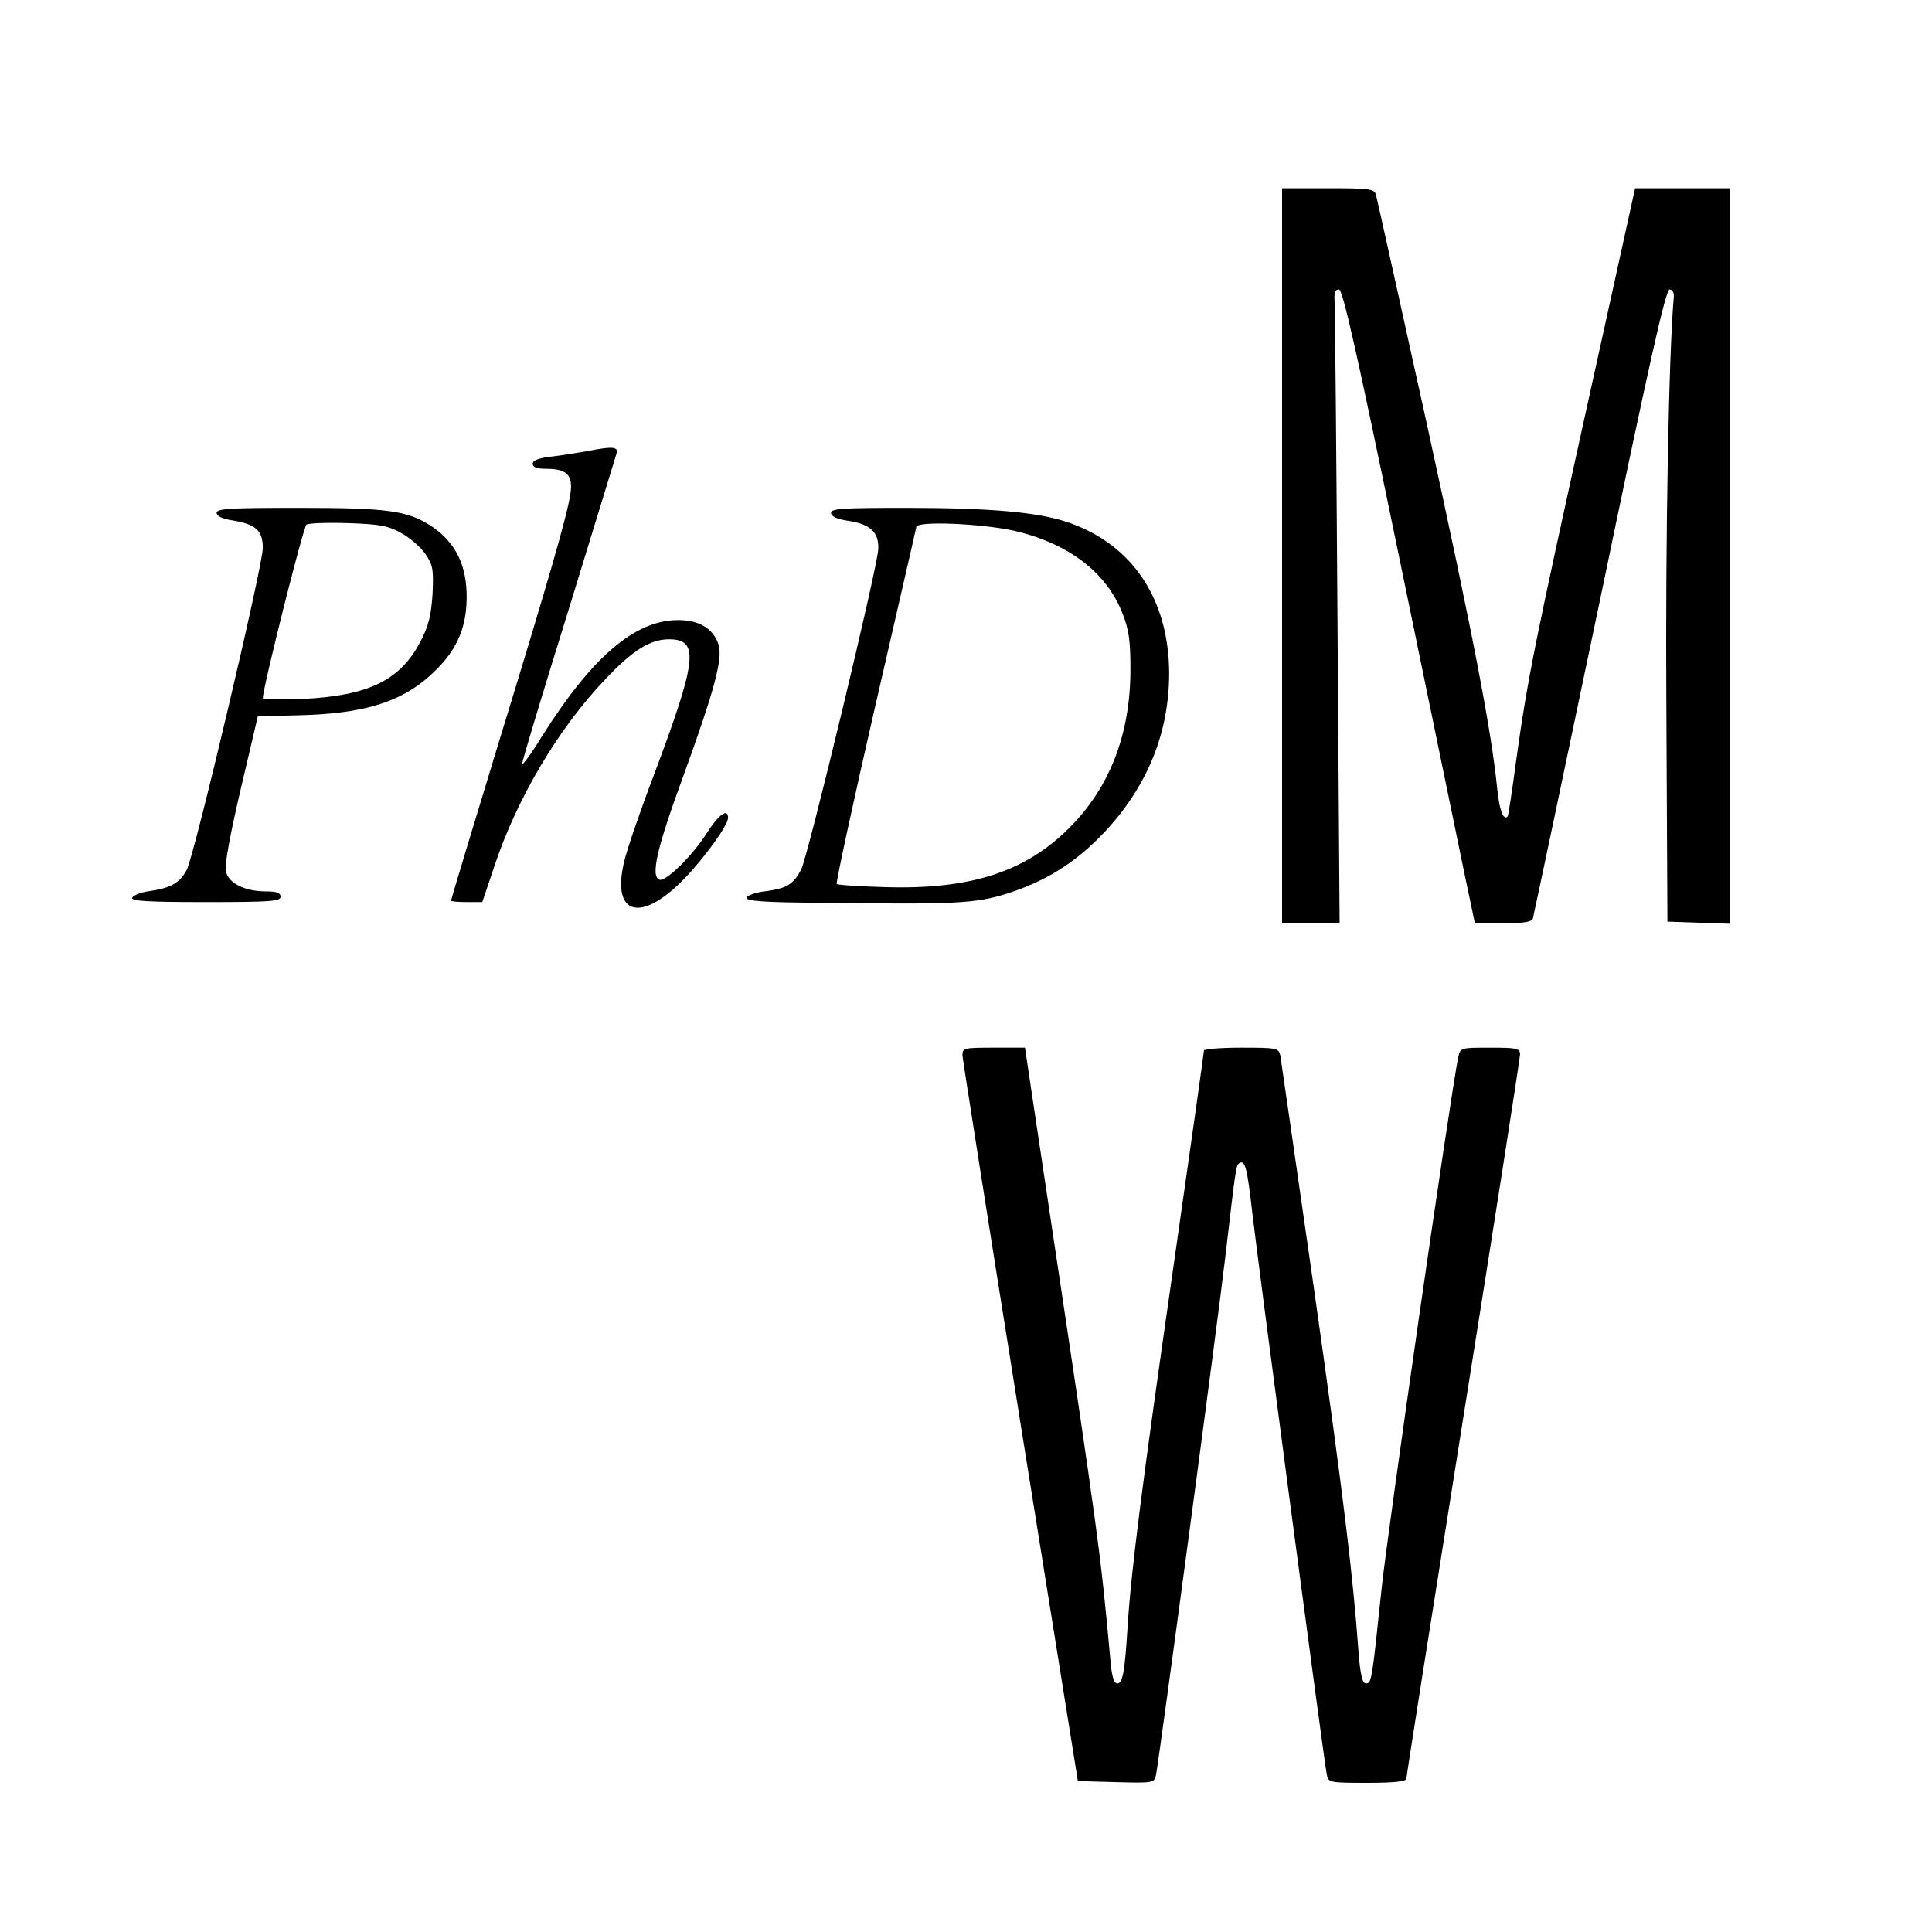
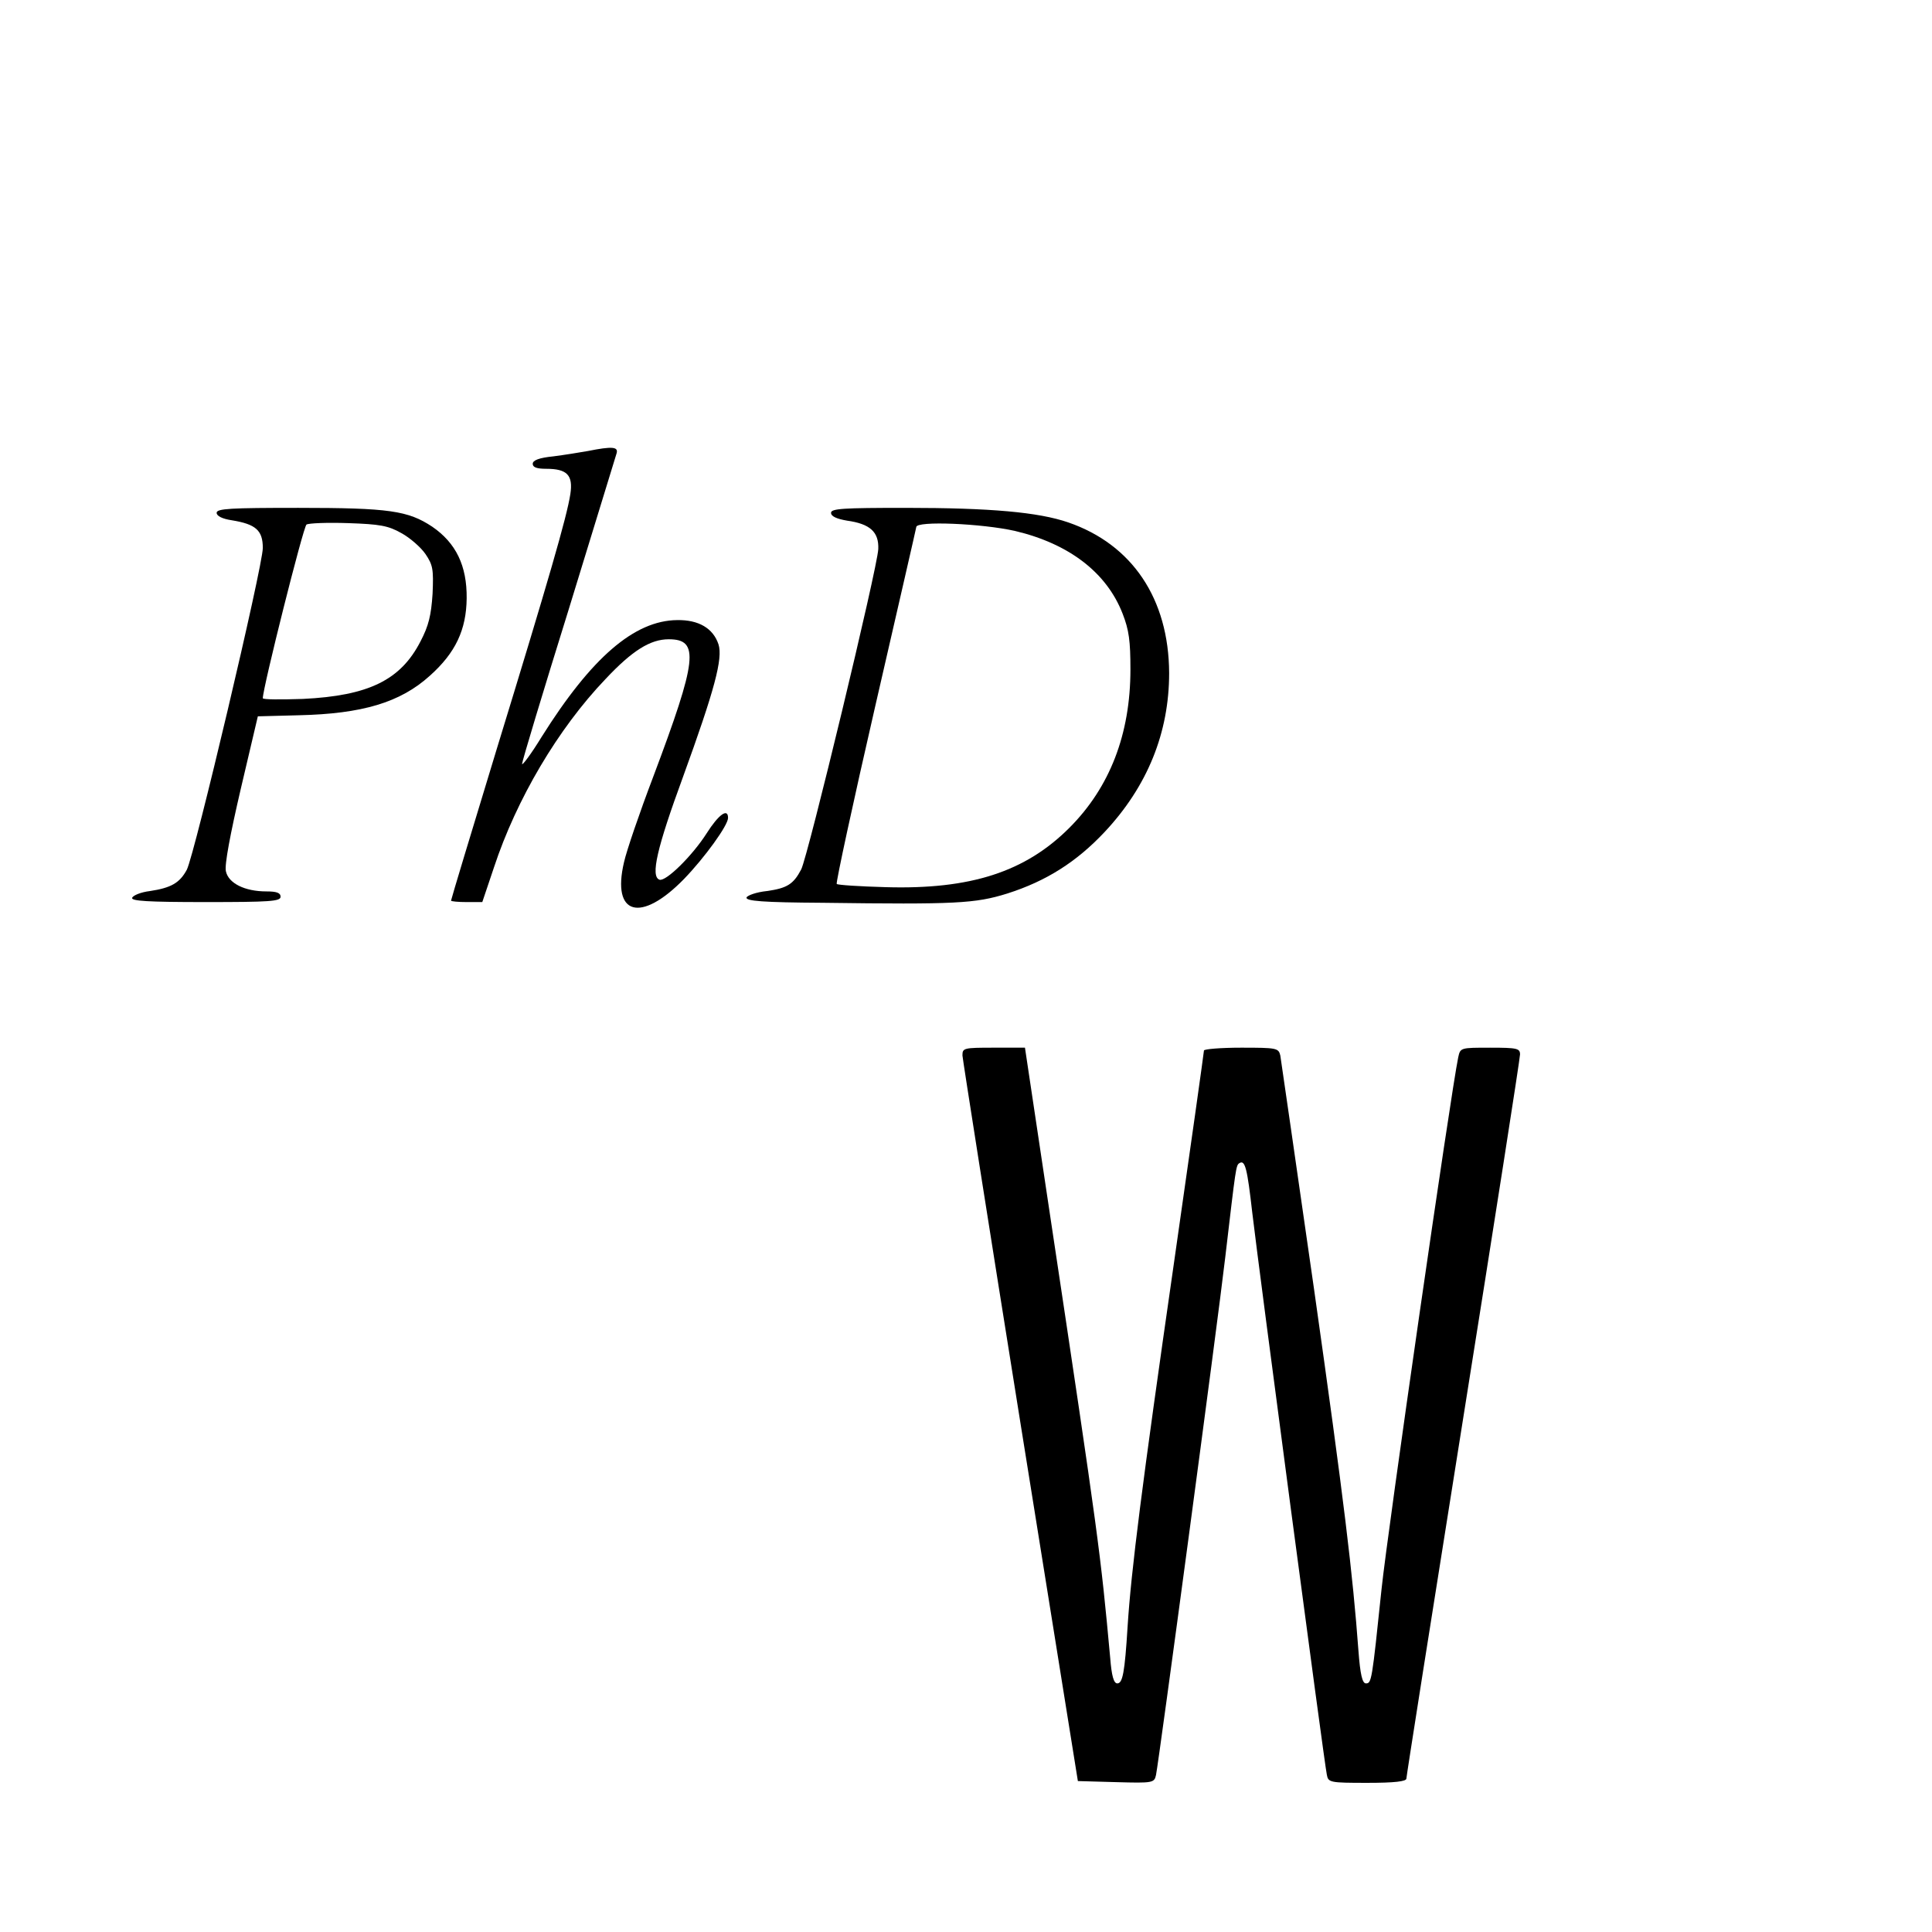
<svg xmlns="http://www.w3.org/2000/svg" version="1.0" width="544pt" height="544pt" viewBox="0 0 544 544" preserveAspectRatio="xMidYMid meet">
  <g transform="translate(0,544) scale(0.1,-0.1)" fill="#000000" stroke="none">
-     <path d="M3610 3875 l0 -1035 81 0 81 0 -6 858 c-3 471 -7 873 -8 892 -2 25 1 35 12 35 11 0 49 -169 171 -760 86 -418 169 -820 184 -892 l28 -133 79 0 c55 0 80 4 84 13 2 7 87 409 188 892 138 665 186 880 197 880 8 0 13 -9 12 -20 -14 -159 -24 -667 -21 -1155 l3 -605 88 -3 87 -3 0 1036 0 1035 -133 0 -133 0 -137 -622 c-147 -667 -165 -754 -198 -990 -11 -84 -22 -155 -24 -157 -12 -12 -23 18 -29 76 -17 169 -68 433 -197 1023 -77 349 -142 643 -145 653 -5 15 -20 17 -135 17 l-129 0 0 -1035z" />
    <path d="M1655 4170 c-22 -4 -66 -11 -97 -15 -40 -4 -58 -11 -58 -21 0 -10 12 -14 38 -14 59 0 76 -18 68 -71 -10 -65 -62 -244 -207 -717 -71 -233 -129 -425 -129 -428 0 -2 20 -4 44 -4 l44 0 33 98 c63 191 180 390 314 530 75 80 126 112 178 112 87 0 81 -56 -44 -388 -38 -100 -75 -208 -82 -240 -35 -149 47 -172 169 -47 58 60 124 151 124 172 0 29 -27 9 -60 -43 -40 -63 -115 -137 -133 -131 -26 9 -7 90 66 289 89 245 113 334 100 374 -15 45 -56 69 -116 68 -121 -1 -242 -106 -382 -329 -30 -49 -55 -82 -55 -76 0 7 59 203 131 434 71 232 132 430 135 440 6 19 -11 21 -81 7z" />
    <path d="M610 3996 c0 -9 16 -17 43 -21 67 -11 87 -28 87 -78 0 -51 -192 -863 -214 -906 -20 -37 -44 -51 -104 -60 -25 -3 -47 -12 -50 -19 -3 -9 43 -12 207 -12 181 0 211 2 211 15 0 11 -11 15 -40 15 -61 0 -107 23 -114 57 -4 18 12 103 42 232 l48 204 115 3 c179 4 286 36 369 111 73 65 103 130 104 218 1 92 -30 156 -97 202 -68 45 -121 53 -377 53 -191 0 -230 -2 -230 -14z m520 -57 c24 -13 55 -40 68 -59 21 -31 23 -43 20 -112 -4 -61 -11 -90 -34 -134 -56 -109 -146 -153 -331 -162 -62 -2 -113 -2 -113 2 0 29 114 483 123 489 7 4 59 6 118 4 88 -3 112 -7 149 -28z" />
    <path d="M2340 3996 c0 -10 16 -17 45 -22 65 -9 90 -32 88 -80 -2 -52 -198 -865 -217 -902 -22 -42 -40 -53 -97 -61 -29 -3 -54 -12 -57 -18 -3 -10 45 -14 215 -15 375 -5 429 -2 519 26 110 35 195 89 274 173 121 129 182 280 182 448 -1 209 -104 362 -284 424 -84 29 -220 41 -458 41 -176 0 -210 -2 -210 -14z m518 -51 c152 -36 258 -117 303 -233 18 -46 22 -77 22 -157 0 -182 -58 -332 -172 -446 -124 -124 -278 -174 -517 -167 -73 2 -135 6 -138 9 -3 2 46 229 109 503 63 274 115 500 115 502 0 18 185 10 278 -11z" />
    <path d="M2710 2468 c1 -13 74 -477 163 -1033 l162 -1010 107 -3 c105 -3 108 -2 113 20 8 38 173 1268 195 1458 30 255 30 259 40 265 16 10 22 -16 36 -139 17 -147 203 -1552 210 -1583 4 -22 8 -23 114 -23 77 0 110 4 110 12 0 6 72 463 160 1015 88 552 160 1013 160 1024 0 17 -8 19 -84 19 -84 0 -84 0 -90 -27 -21 -100 -199 -1335 -216 -1498 -27 -259 -28 -265 -44 -265 -10 0 -16 25 -21 92 -16 216 -40 418 -125 1018 -50 349 -93 645 -95 658 -5 21 -10 22 -110 22 -58 0 -105 -4 -105 -8 0 -4 -38 -275 -85 -602 -90 -625 -120 -863 -130 -1020 -8 -130 -14 -160 -29 -160 -10 0 -16 21 -20 72 -27 294 -32 334 -167 1231 l-73 487 -88 0 c-85 0 -88 -1 -88 -22z" />
  </g>
</svg>